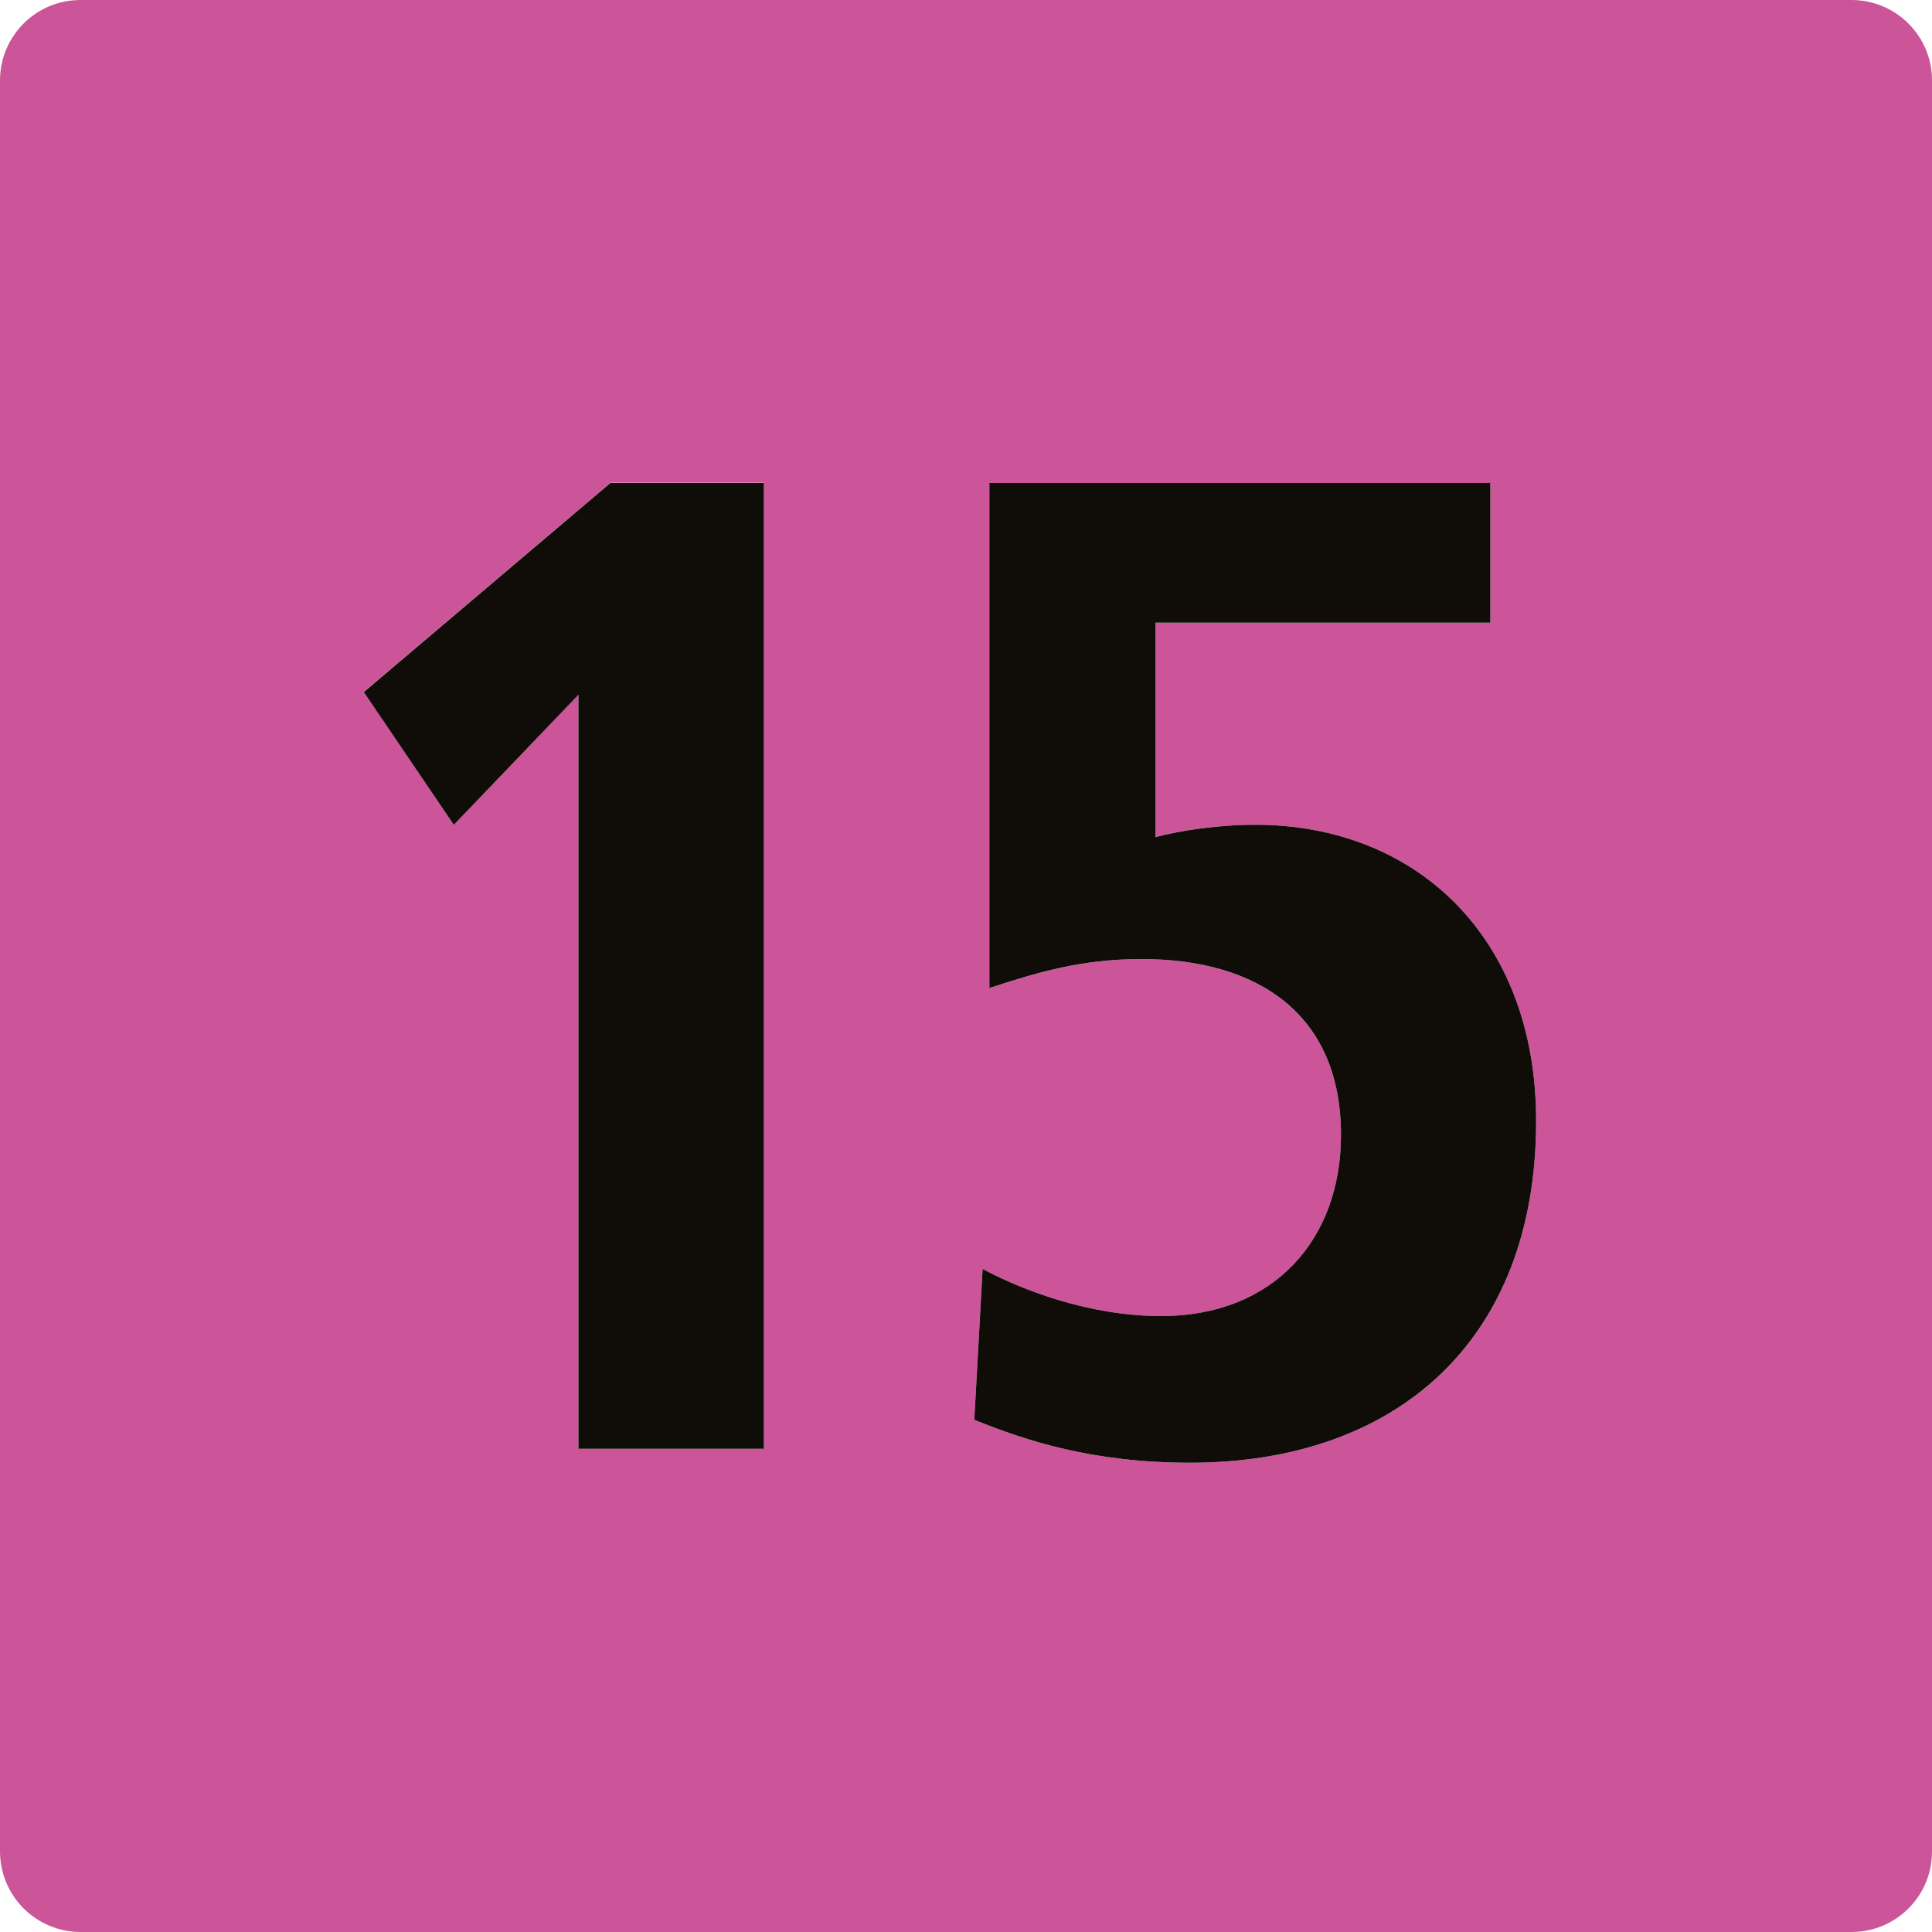
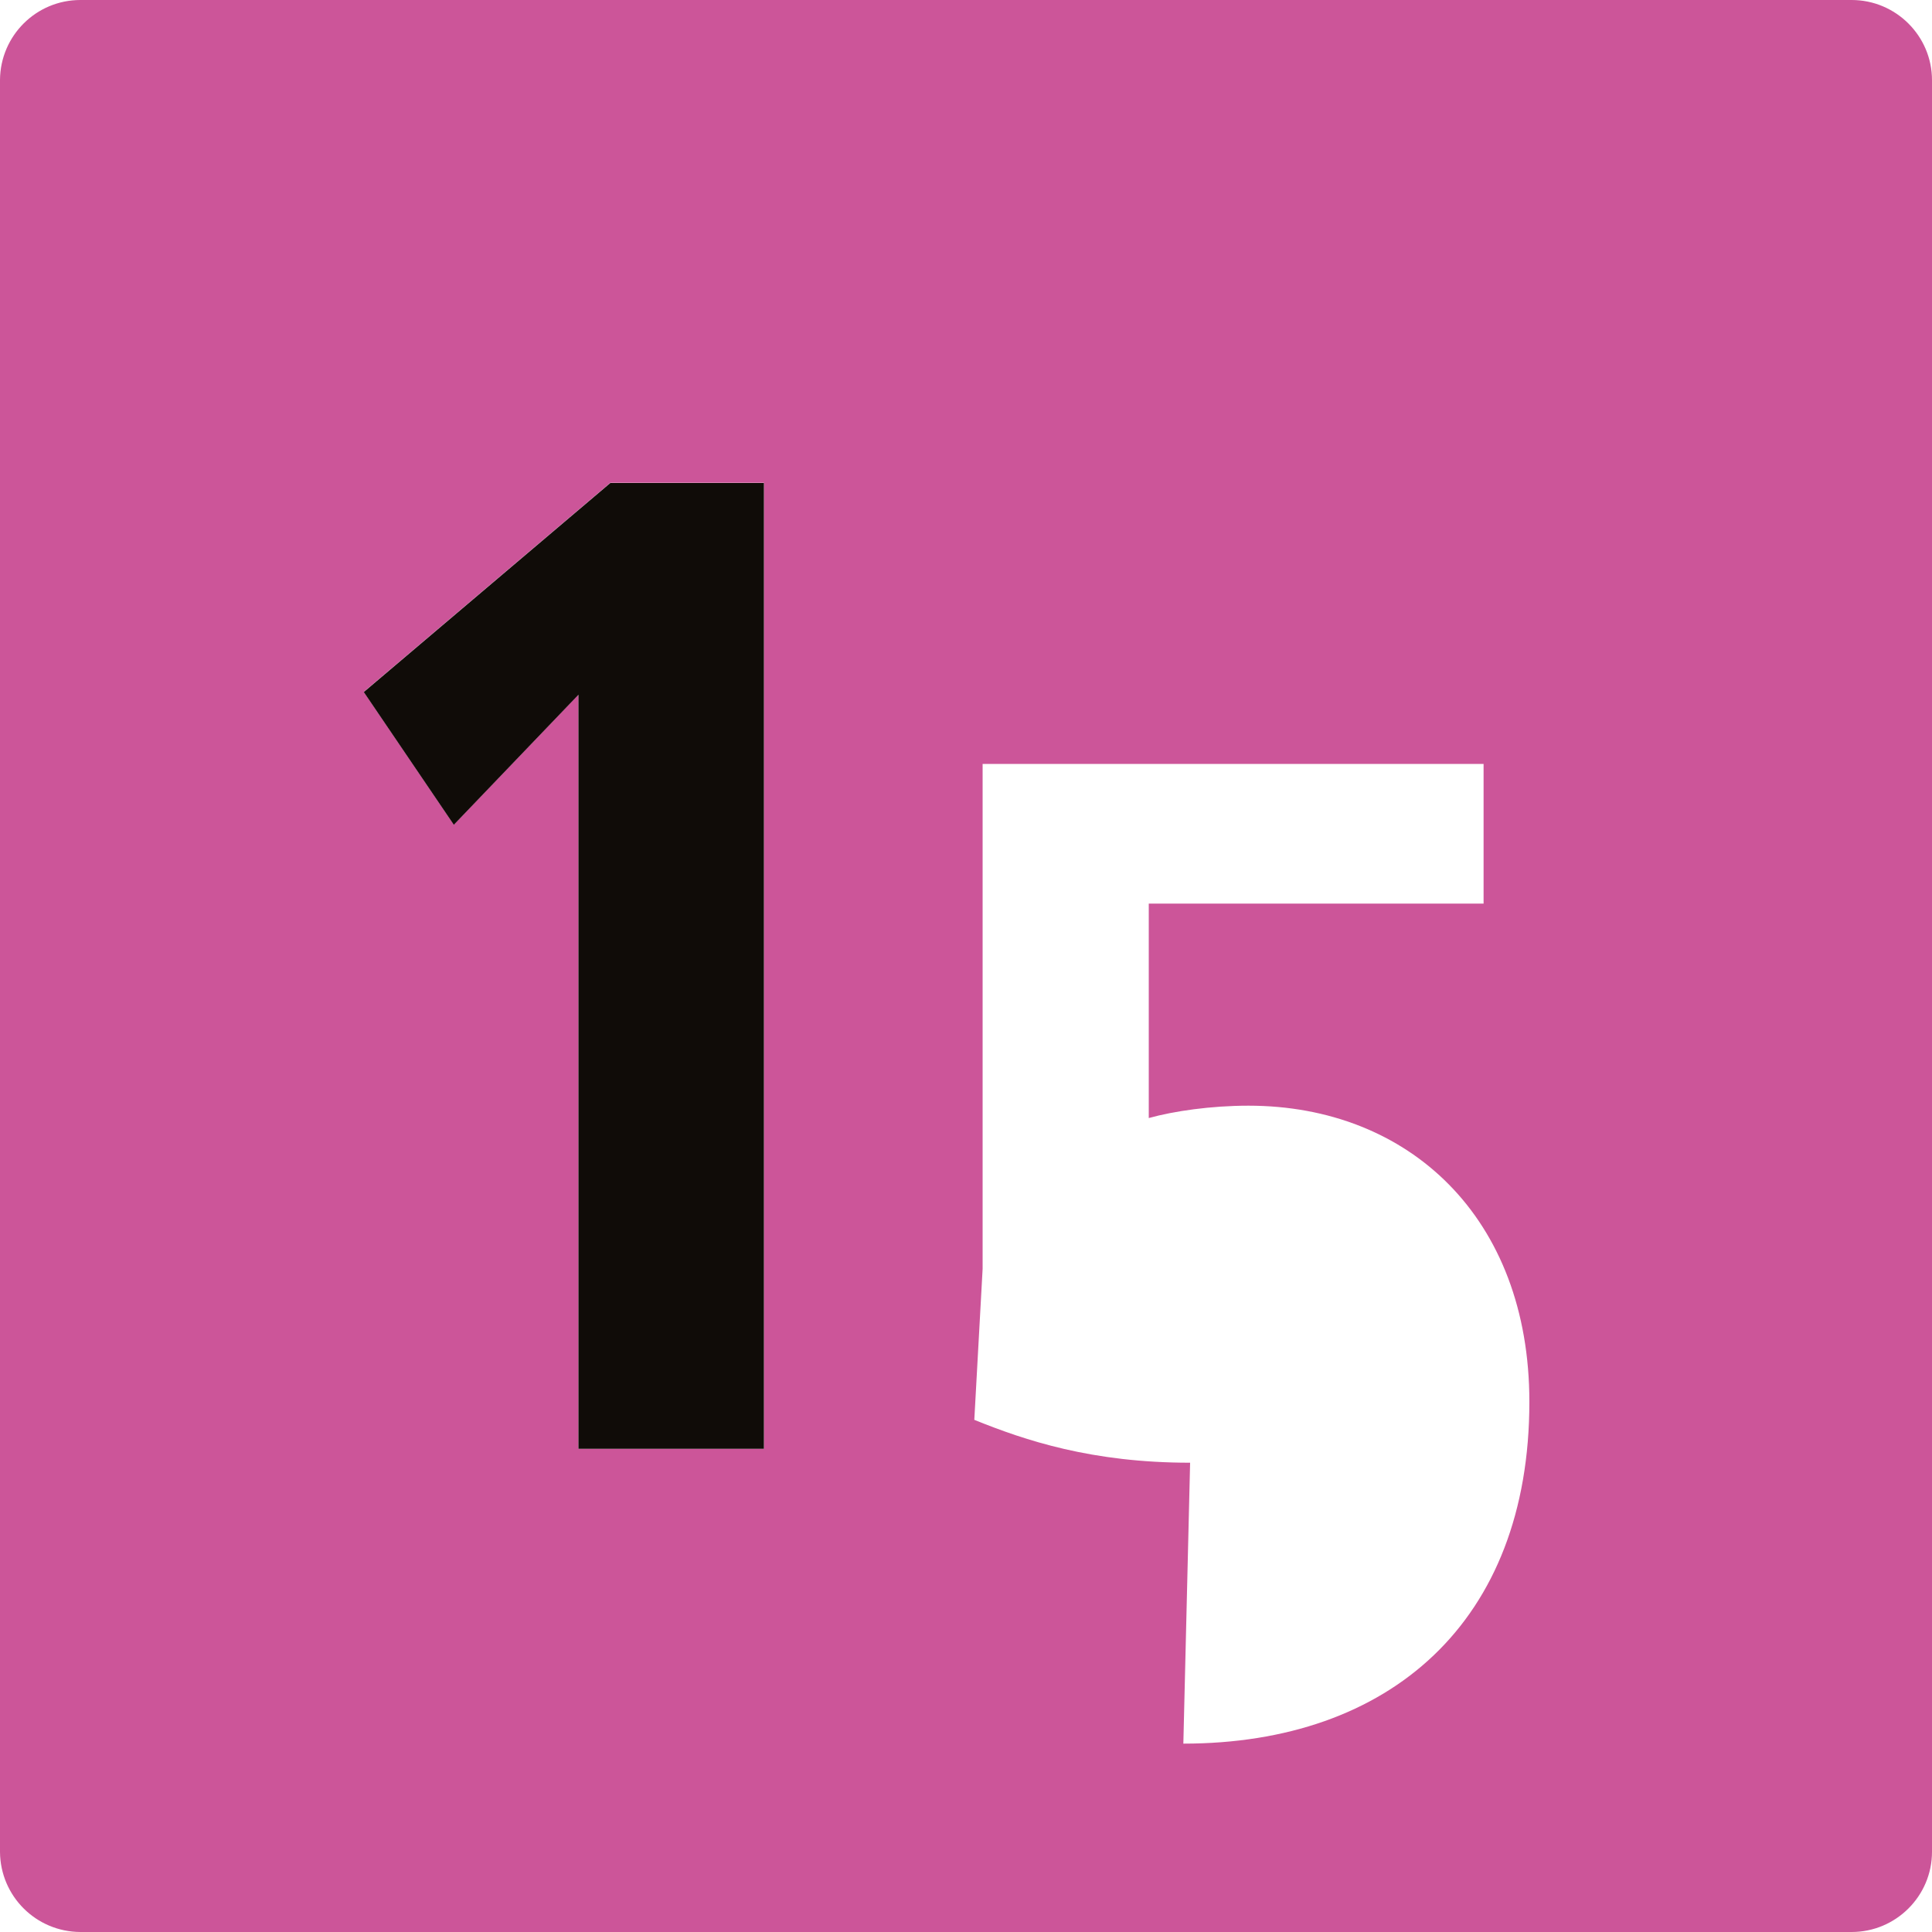
<svg xmlns="http://www.w3.org/2000/svg" id="TÊTES_DE_LIGNE" viewBox="0 0 100 100">
  <defs>
    <style>.cls-1{fill:#c59;}.cls-2{fill:#100c08;}</style>
  </defs>
-   <path class="cls-1" d="m95.84,0H4.16C1.87,0,.02,1.85,0,4.13v91.73c.02,2.29,1.87,4.13,4.16,4.14h91.68c2.29,0,4.16-1.86,4.16-4.15V4.15c0-2.29-1.87-4.15-4.16-4.15Zm-56.3,74.99h-9.6v-39.04l-6.45,6.73-4.66-6.87,12.76-10.82h7.95v49.99Zm22.06.72c-5.09,0-8.53-1.15-11.17-2.22l.43-7.81c2.01,1.08,5.51,2.44,9.24,2.44,5.8,0,9.31-3.94,9.31-9.38,0-6.23-4.3-9.1-10.32-9.1-3.15,0-5.44.72-7.88,1.5v-26.14h25.93v7.23h-17.33v11.1c1.29-.36,3.22-.64,5.16-.64,8.31,0,14.54,5.8,14.54,15.33,0,11.39-7.23,17.69-17.91,17.69Z" />
+   <path class="cls-1" d="m95.84,0H4.16C1.87,0,.02,1.85,0,4.13v91.73c.02,2.29,1.87,4.13,4.16,4.14h91.68c2.29,0,4.16-1.86,4.16-4.15V4.15c0-2.29-1.87-4.15-4.16-4.15Zm-56.3,74.99h-9.6v-39.04l-6.45,6.73-4.66-6.87,12.76-10.82h7.95v49.99Zm22.06.72c-5.09,0-8.53-1.15-11.17-2.22l.43-7.81v-26.14h25.93v7.23h-17.33v11.1c1.29-.36,3.22-.64,5.16-.64,8.31,0,14.54,5.8,14.54,15.33,0,11.39-7.23,17.69-17.91,17.69Z" />
  <polygon class="cls-2" points="18.83 35.82 23.49 42.69 29.94 35.96 29.94 74.99 39.54 74.99 39.54 25 31.59 25 18.83 35.82" />
-   <path class="cls-2" d="m64.97,42.69c-1.93,0-3.87.29-5.16.64v-11.1h17.33v-7.23h-25.93v26.14c2.44-.79,4.73-1.5,7.88-1.5,6.02,0,10.32,2.86,10.32,9.1,0,5.44-3.51,9.38-9.31,9.38-3.73,0-7.23-1.36-9.24-2.44l-.43,7.81c2.65,1.07,6.09,2.22,11.17,2.22,10.67,0,17.91-6.3,17.91-17.69,0-9.53-6.23-15.33-14.54-15.33Z" />
</svg>